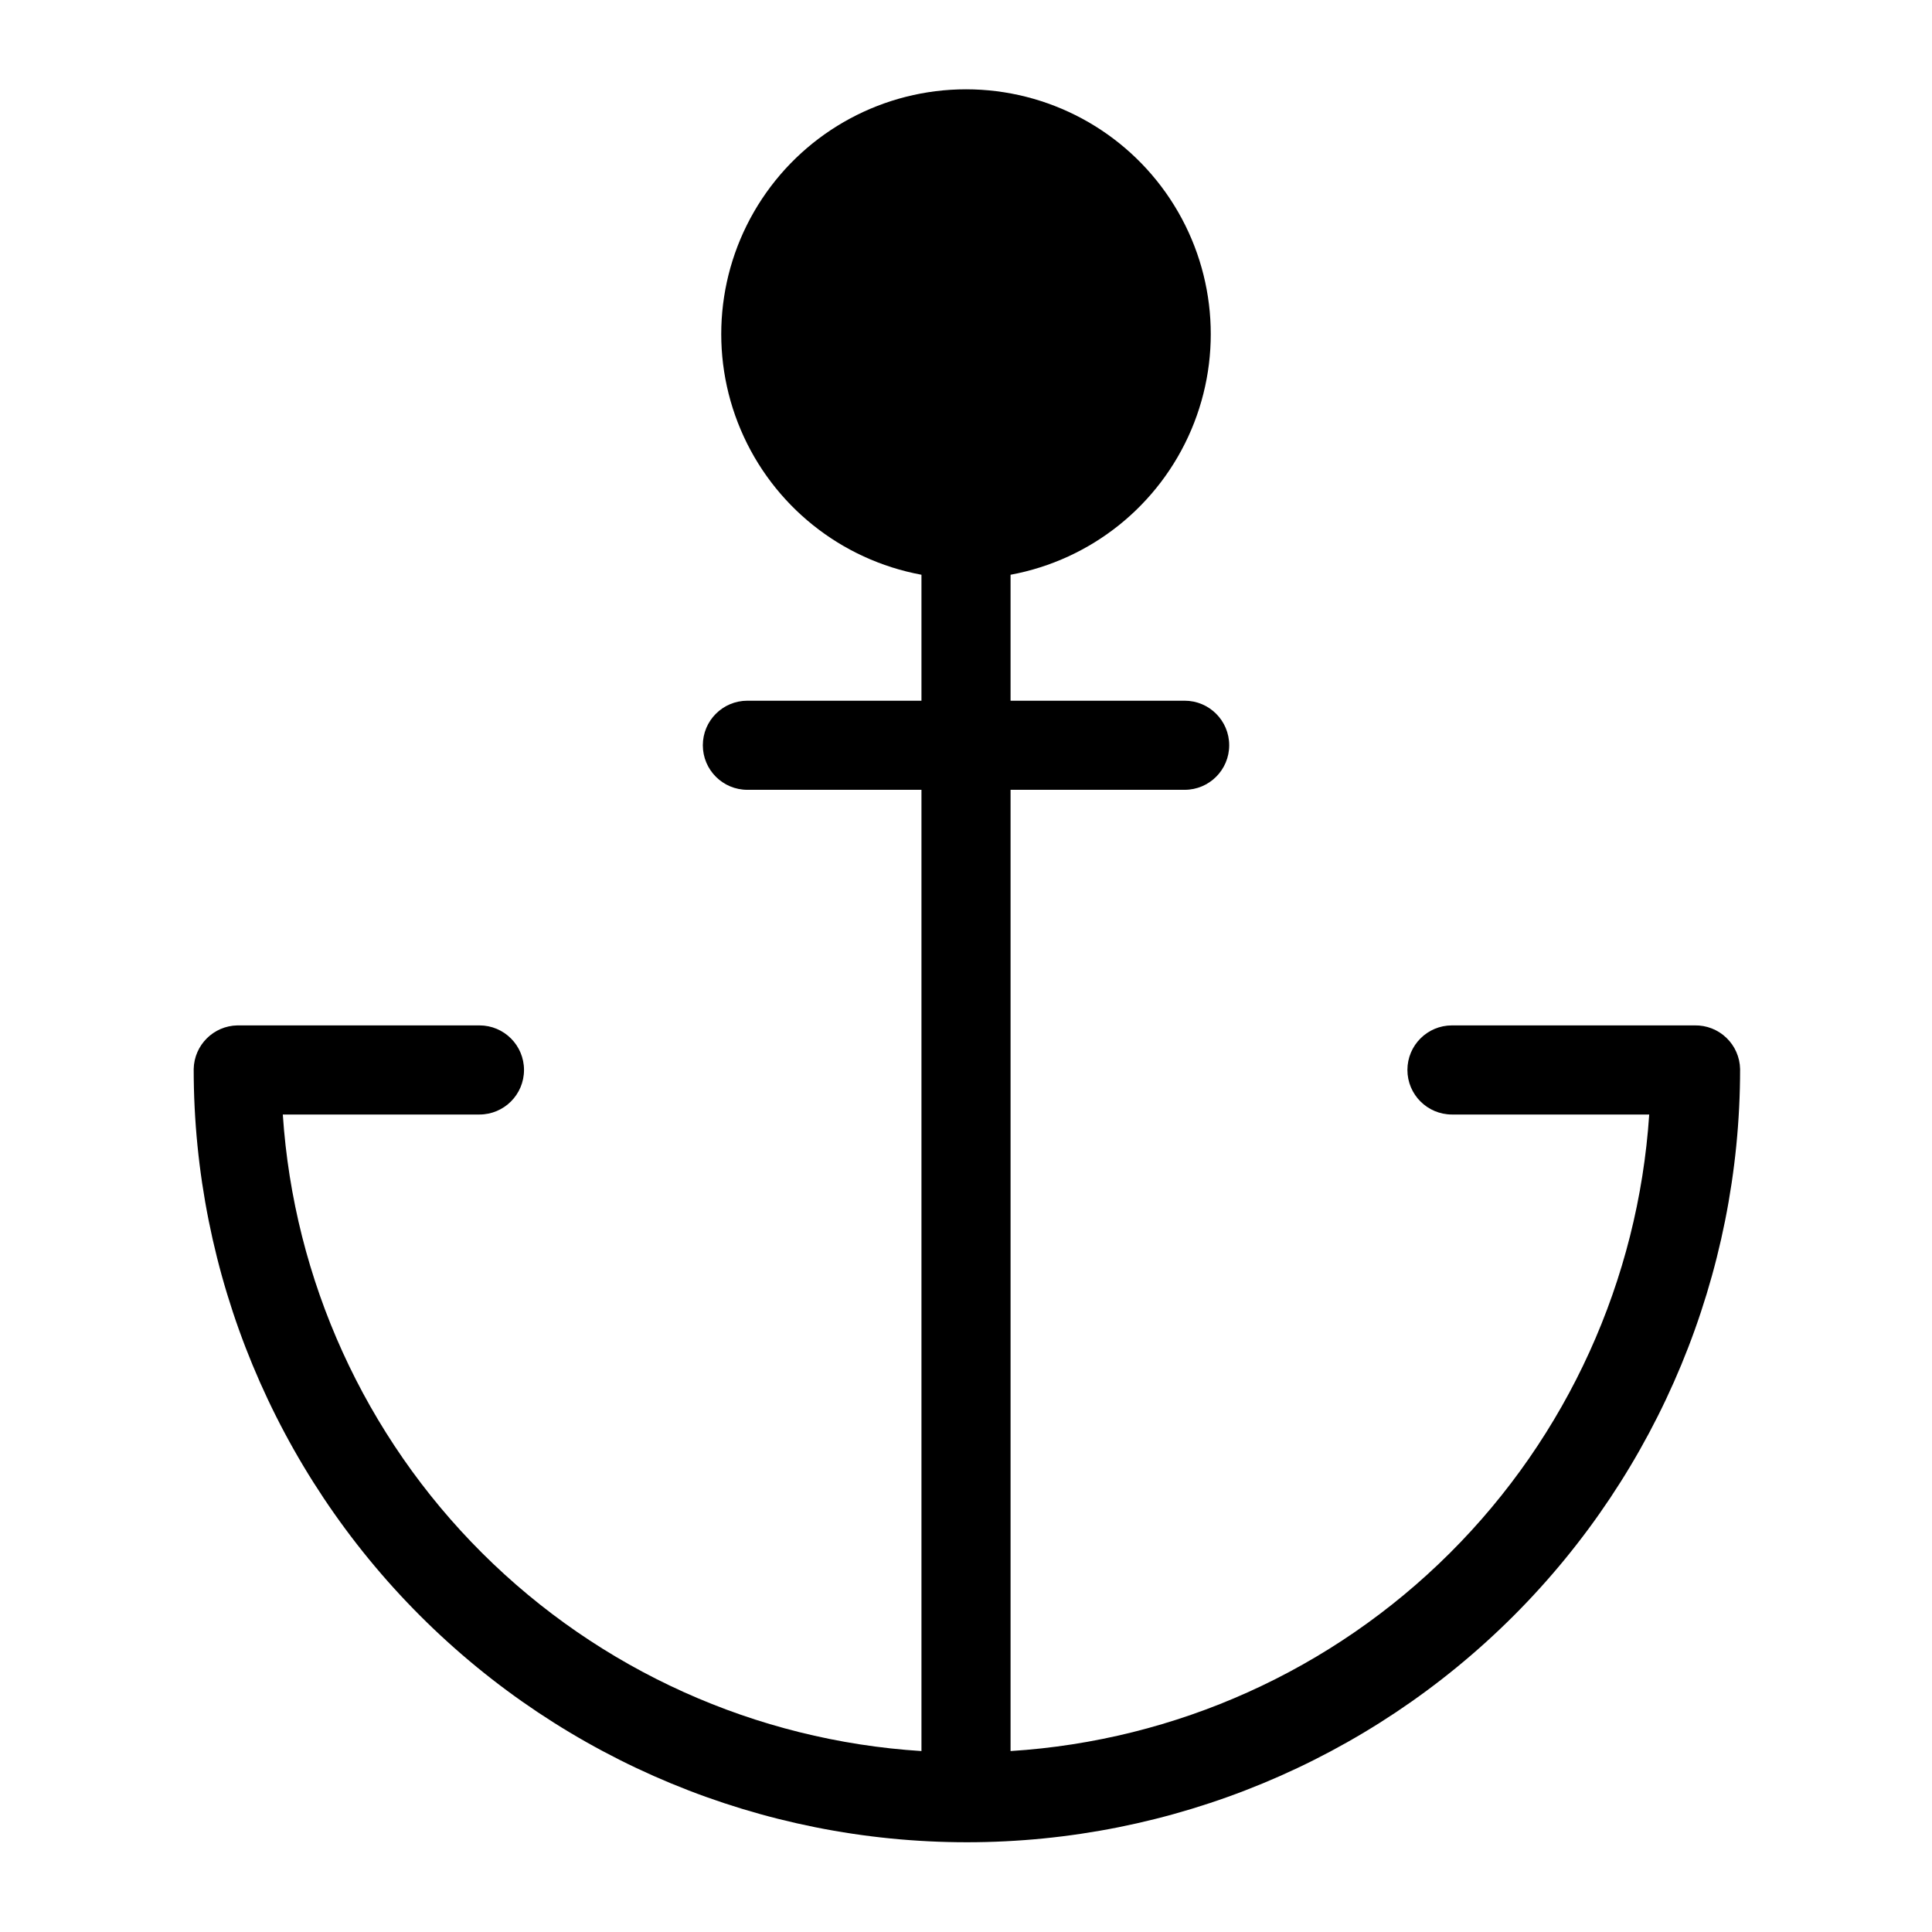
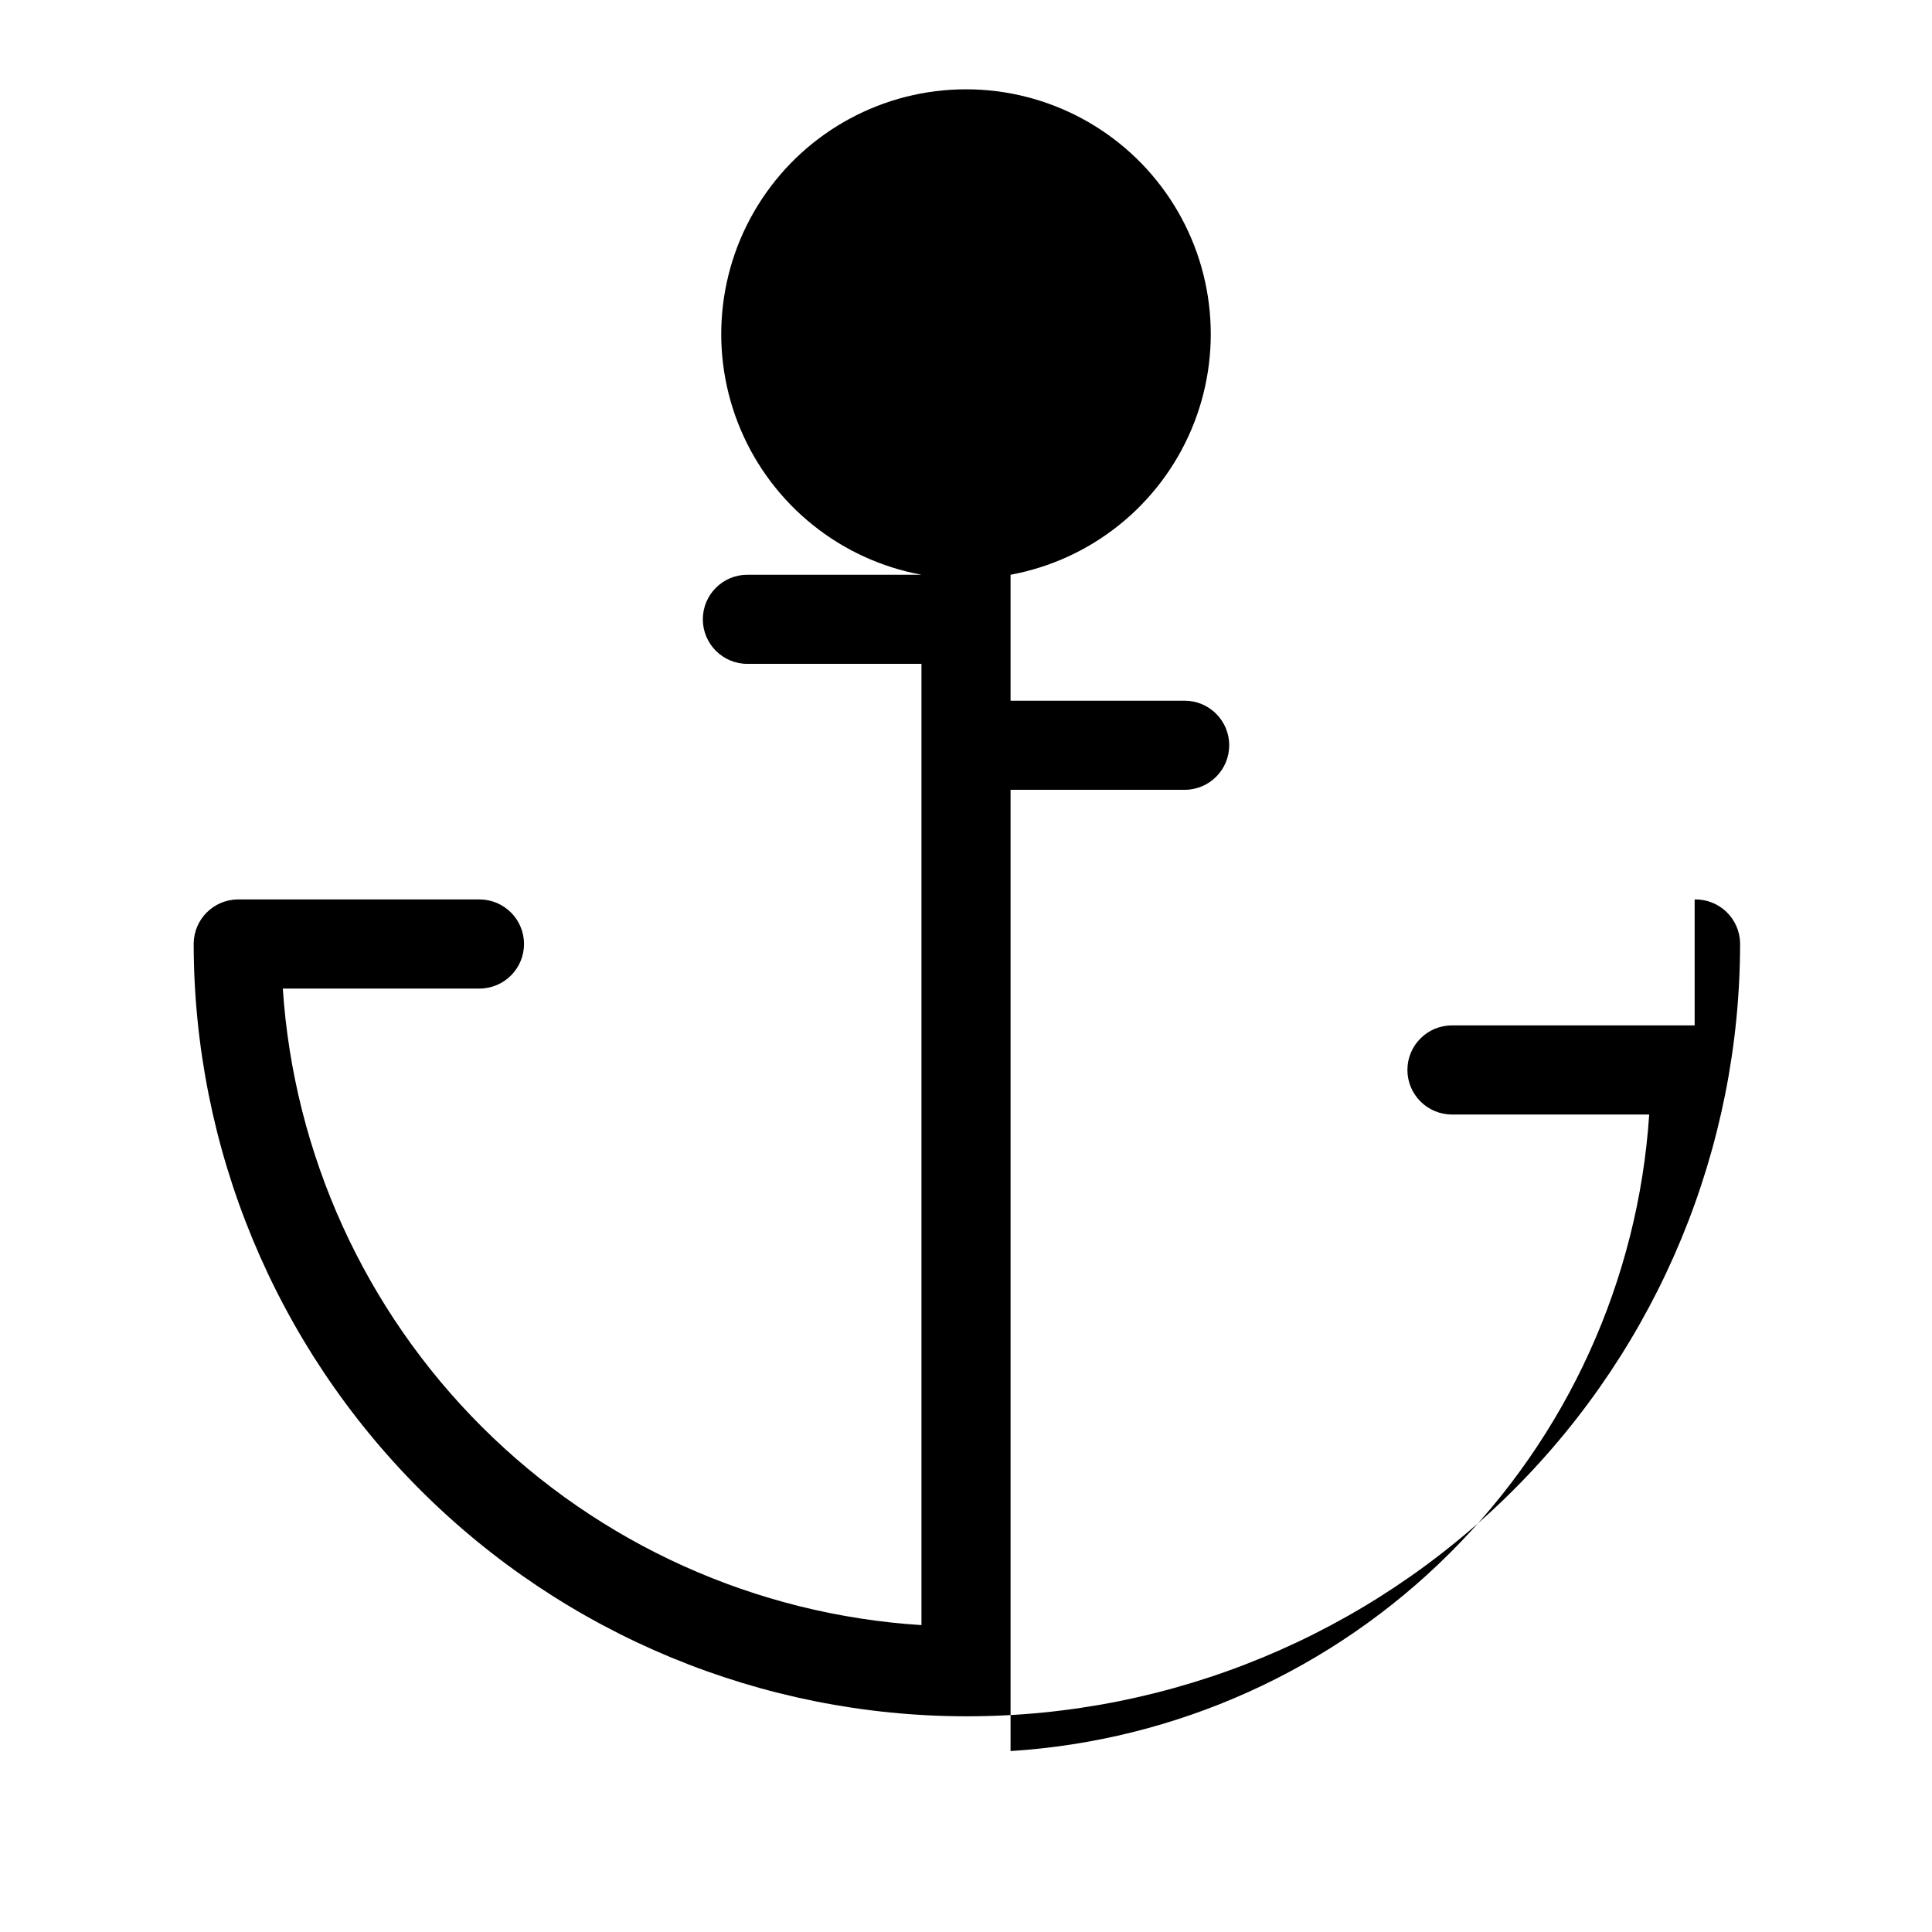
<svg xmlns="http://www.w3.org/2000/svg" fill="#000000" width="800px" height="800px" version="1.1" viewBox="144 144 512 512">
-   <path d="m593.1 415.74h-64.312c-6.523 0-11.809 5.285-11.809 11.809 0 6.519 5.285 11.809 11.809 11.809h52.27c-2.914 43.875-21.695 85.191-52.84 116.23-31.145 31.043-72.523 49.691-116.41 52.461v-254.74h46.133c6.519 0 11.809-5.285 11.809-11.809 0-6.519-5.289-11.805-11.809-11.805h-46.133v-33.379c21.402-3.961 39.391-18.395 47.898-38.43 8.508-20.035 6.398-43-5.613-61.148-12.012-18.152-32.324-29.07-54.09-29.07s-42.082 10.918-54.094 29.07c-12.012 18.148-14.121 41.113-5.613 61.148 8.508 20.035 26.496 34.469 47.898 38.43v33.379h-46.133c-6.519 0-11.805 5.285-11.805 11.805 0 6.523 5.285 11.809 11.805 11.809h46.133v254.74c-43.887-2.769-85.266-21.418-116.41-52.461-31.141-31.043-49.926-72.359-52.84-116.23h52.113c6.519 0 11.809-5.289 11.809-11.809 0-6.523-5.289-11.809-11.809-11.809h-64.156c-6.34 0.125-11.445 5.234-11.574 11.57 0 54.348 21.59 106.46 60.02 144.89 38.426 38.426 90.547 60.016 144.89 60.016s106.46-21.59 144.89-60.016c38.426-38.43 60.016-90.547 60.016-144.89-0.062-3.129-1.367-6.109-3.625-8.277-2.258-2.172-5.289-3.356-8.422-3.293z" />
+   <path d="m593.1 415.74h-64.312c-6.523 0-11.809 5.285-11.809 11.809 0 6.519 5.285 11.809 11.809 11.809h52.27c-2.914 43.875-21.695 85.191-52.84 116.23-31.145 31.043-72.523 49.691-116.41 52.461v-254.74h46.133c6.519 0 11.809-5.285 11.809-11.809 0-6.519-5.289-11.805-11.809-11.805h-46.133v-33.379c21.402-3.961 39.391-18.395 47.898-38.43 8.508-20.035 6.398-43-5.613-61.148-12.012-18.152-32.324-29.07-54.09-29.07s-42.082 10.918-54.094 29.07c-12.012 18.148-14.121 41.113-5.613 61.148 8.508 20.035 26.496 34.469 47.898 38.43h-46.133c-6.519 0-11.805 5.285-11.805 11.805 0 6.523 5.285 11.809 11.805 11.809h46.133v254.74c-43.887-2.769-85.266-21.418-116.41-52.461-31.141-31.043-49.926-72.359-52.84-116.23h52.113c6.519 0 11.809-5.289 11.809-11.809 0-6.523-5.289-11.809-11.809-11.809h-64.156c-6.34 0.125-11.445 5.234-11.574 11.57 0 54.348 21.59 106.46 60.02 144.89 38.426 38.426 90.547 60.016 144.89 60.016s106.46-21.59 144.89-60.016c38.426-38.43 60.016-90.547 60.016-144.89-0.062-3.129-1.367-6.109-3.625-8.277-2.258-2.172-5.289-3.356-8.422-3.293z" />
</svg>